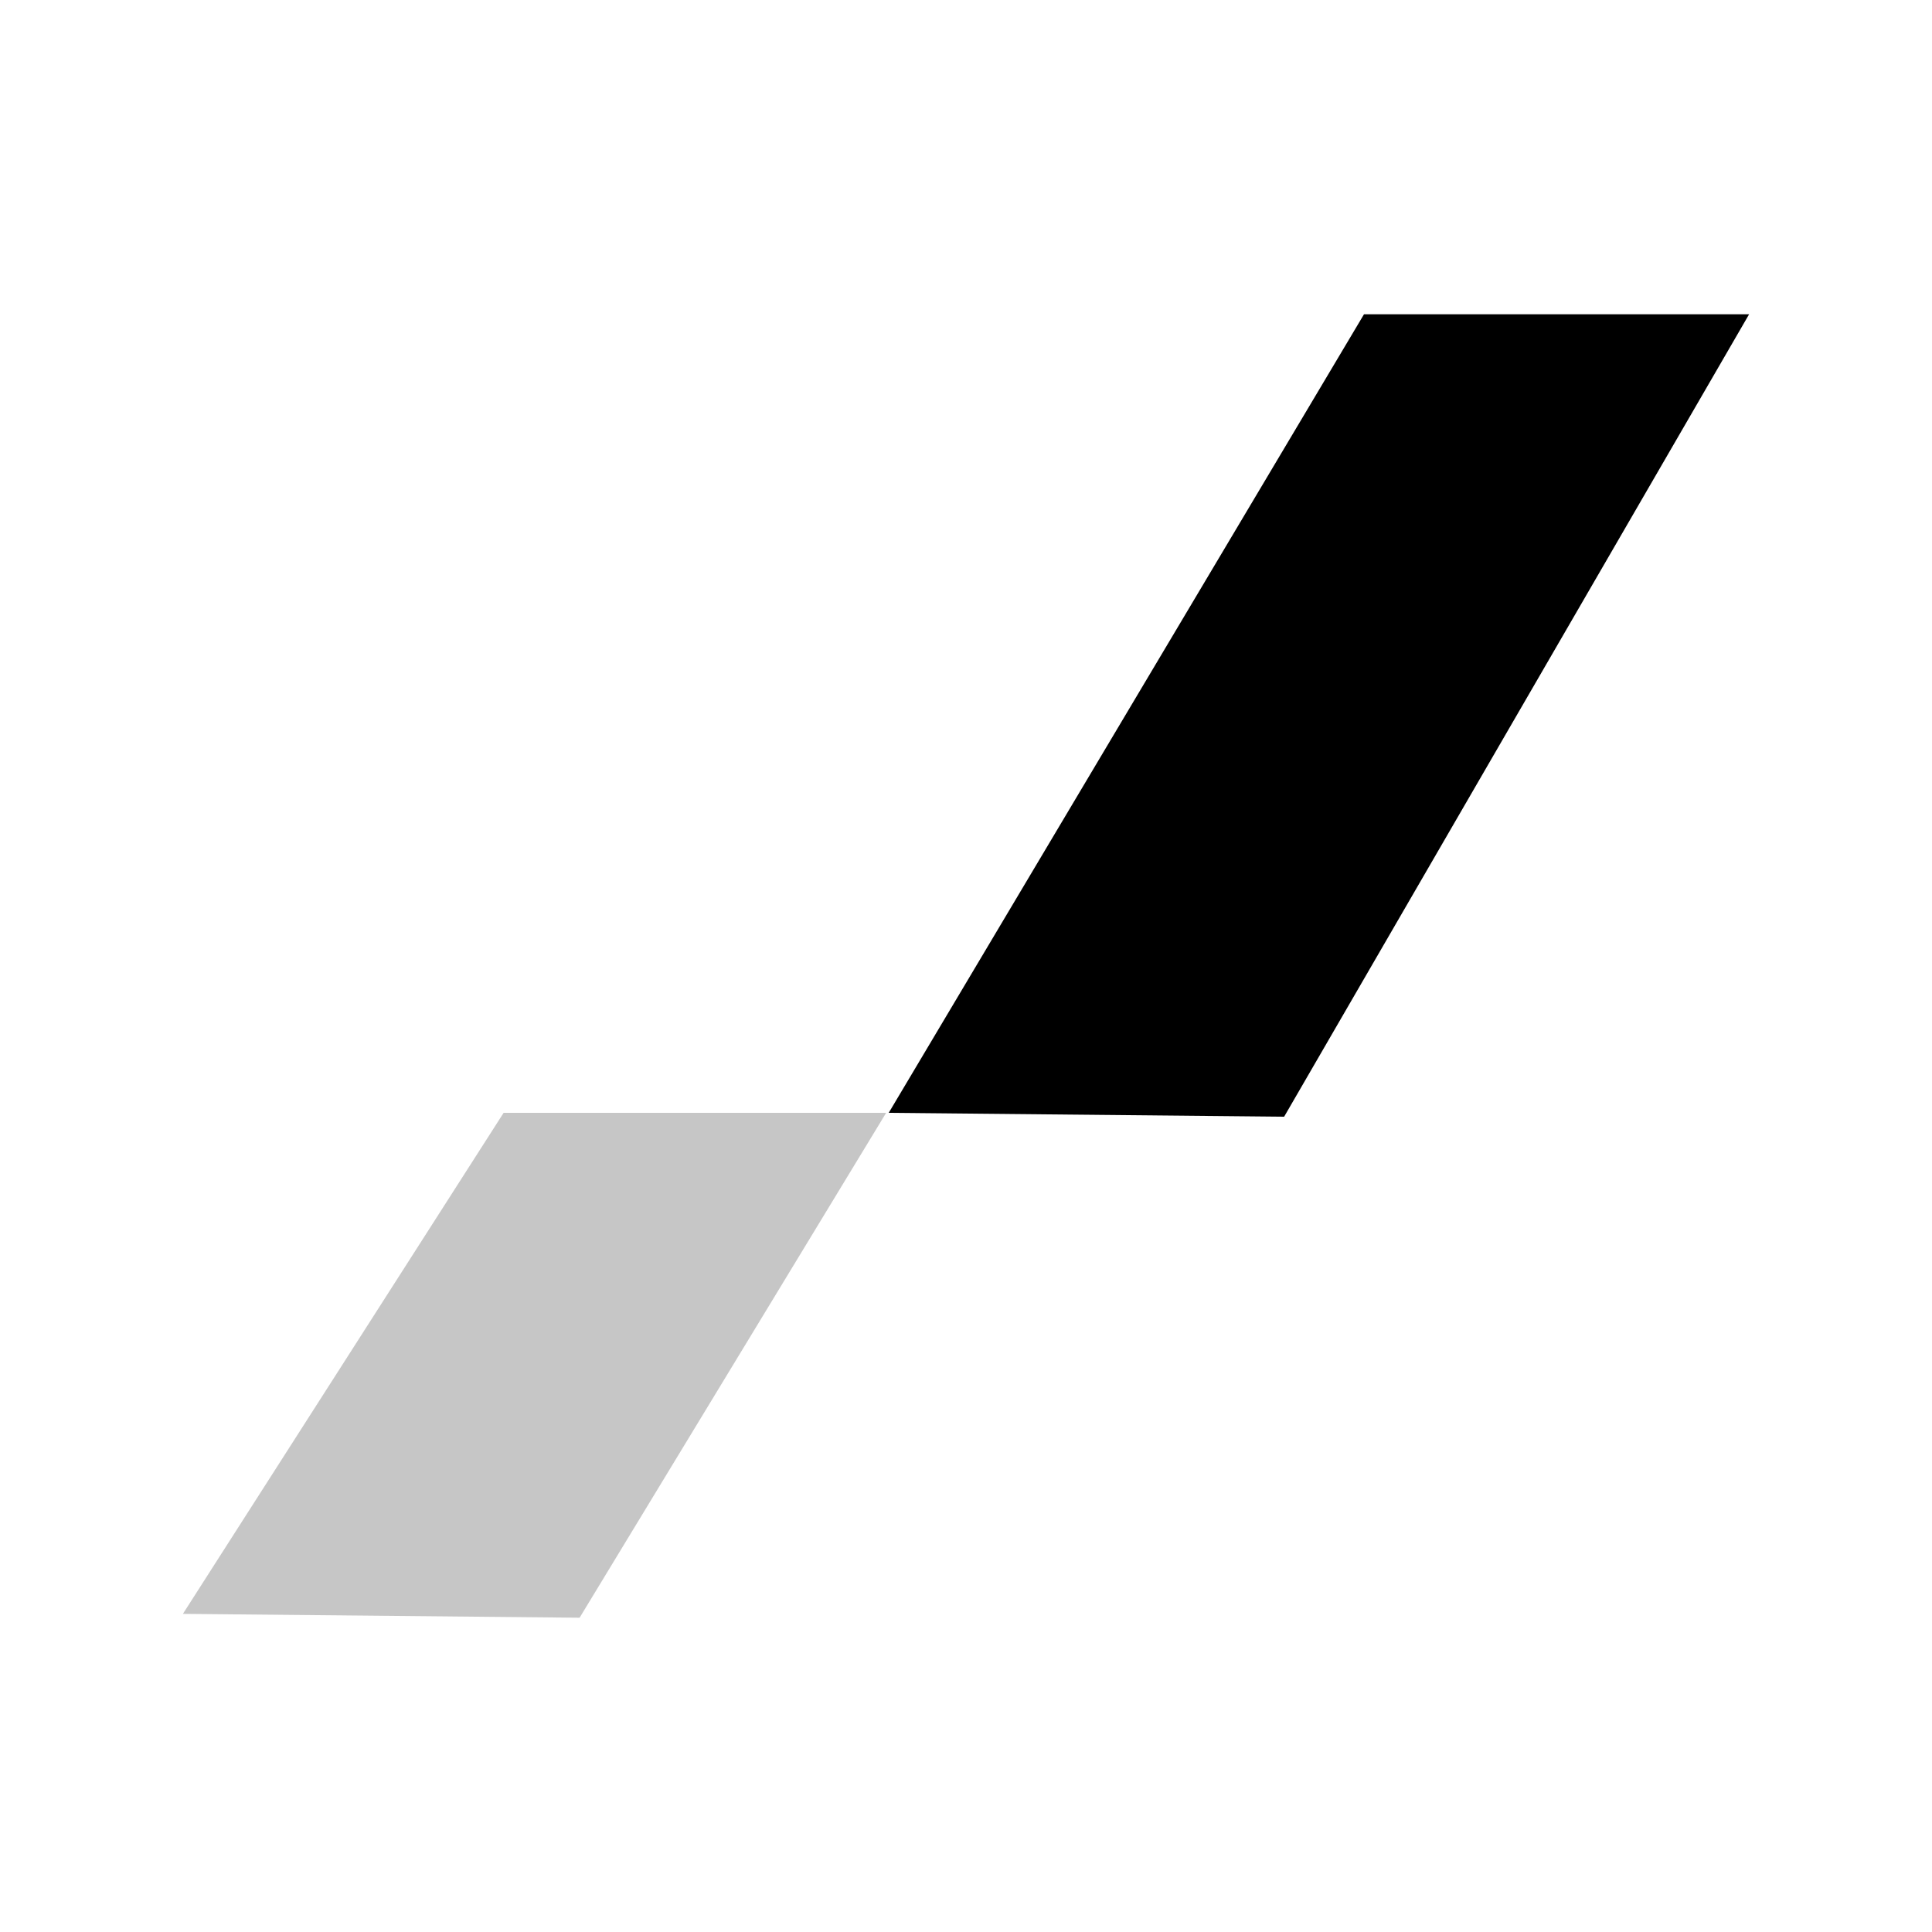
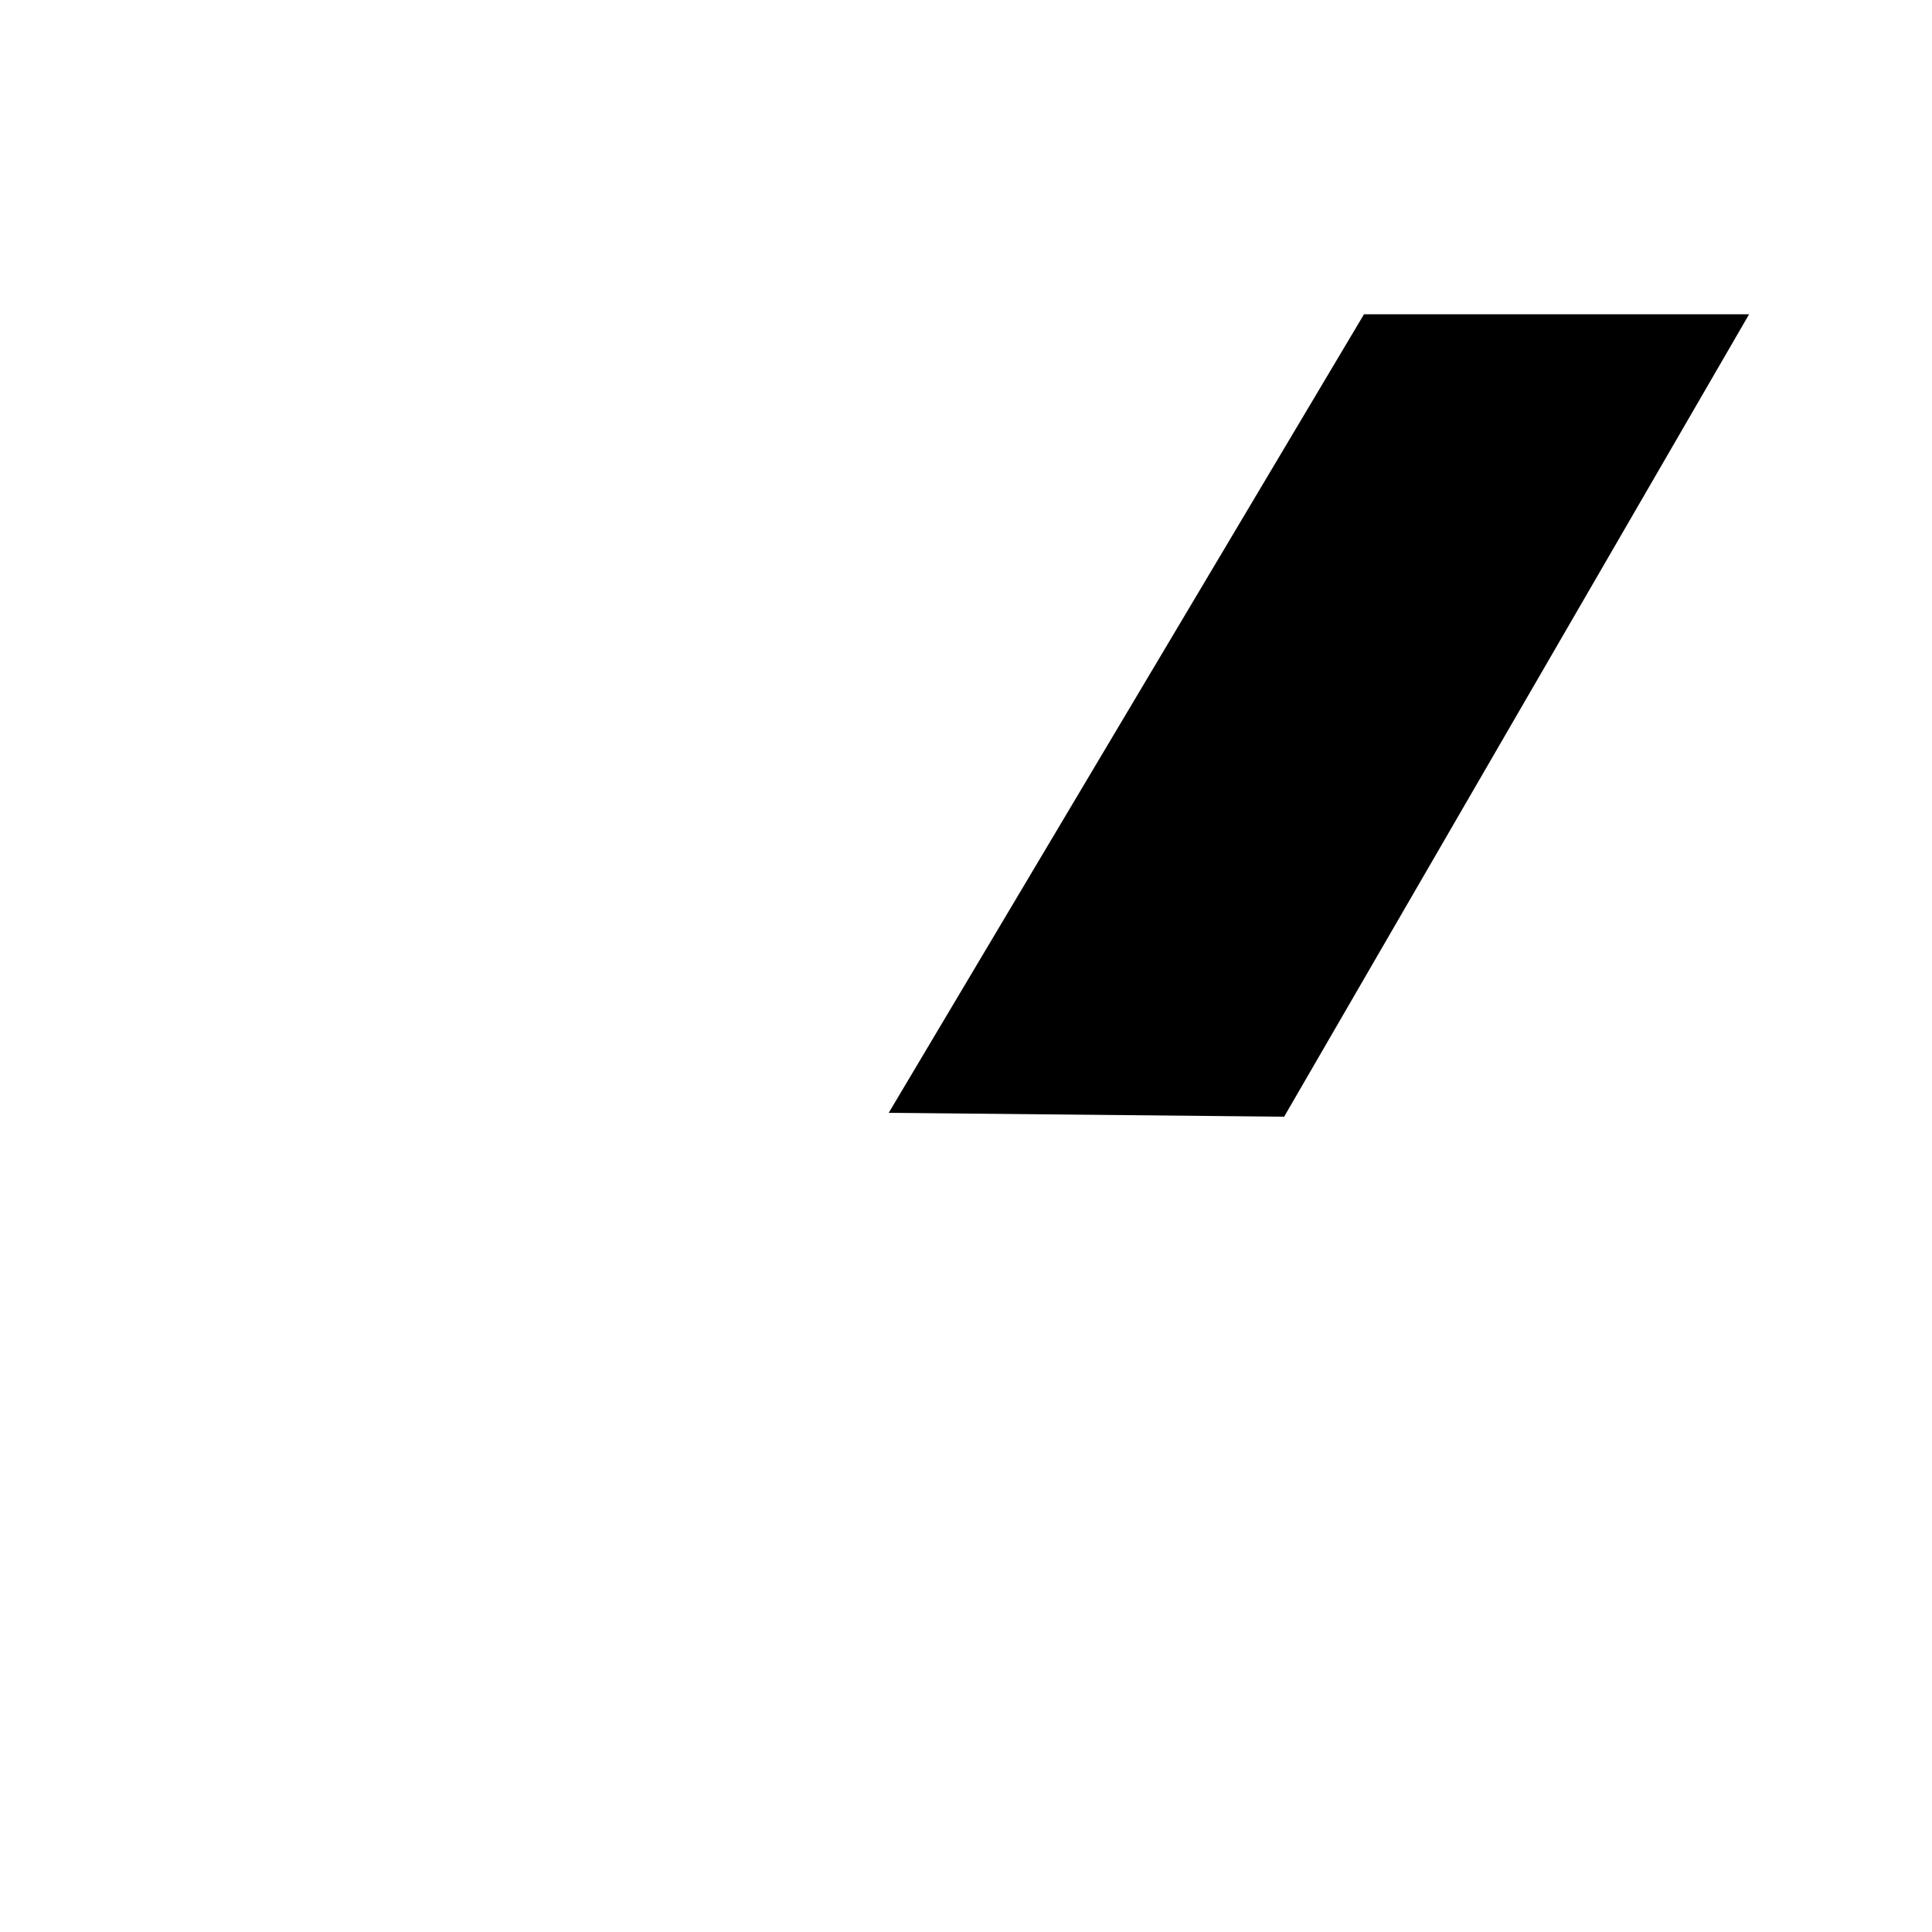
<svg xmlns="http://www.w3.org/2000/svg" version="1.1" id="Layer_1" x="0px" y="0px" width="150px" height="150px" viewBox="0 0 150 150" style="enable-background:new 0 0 150 150;" xml:space="preserve">
  <style type="text/css"> .st0{fill:#C6C6C6;} </style>
  <g>
-     <polygon class="st0" points="39.1,86.4 14.2,125.3 45,125.6 68.8,86.4 " />
    <polygon points="105.9,24.4 69,86.4 99.7,86.7 135.8,24.4 " />
  </g>
</svg>